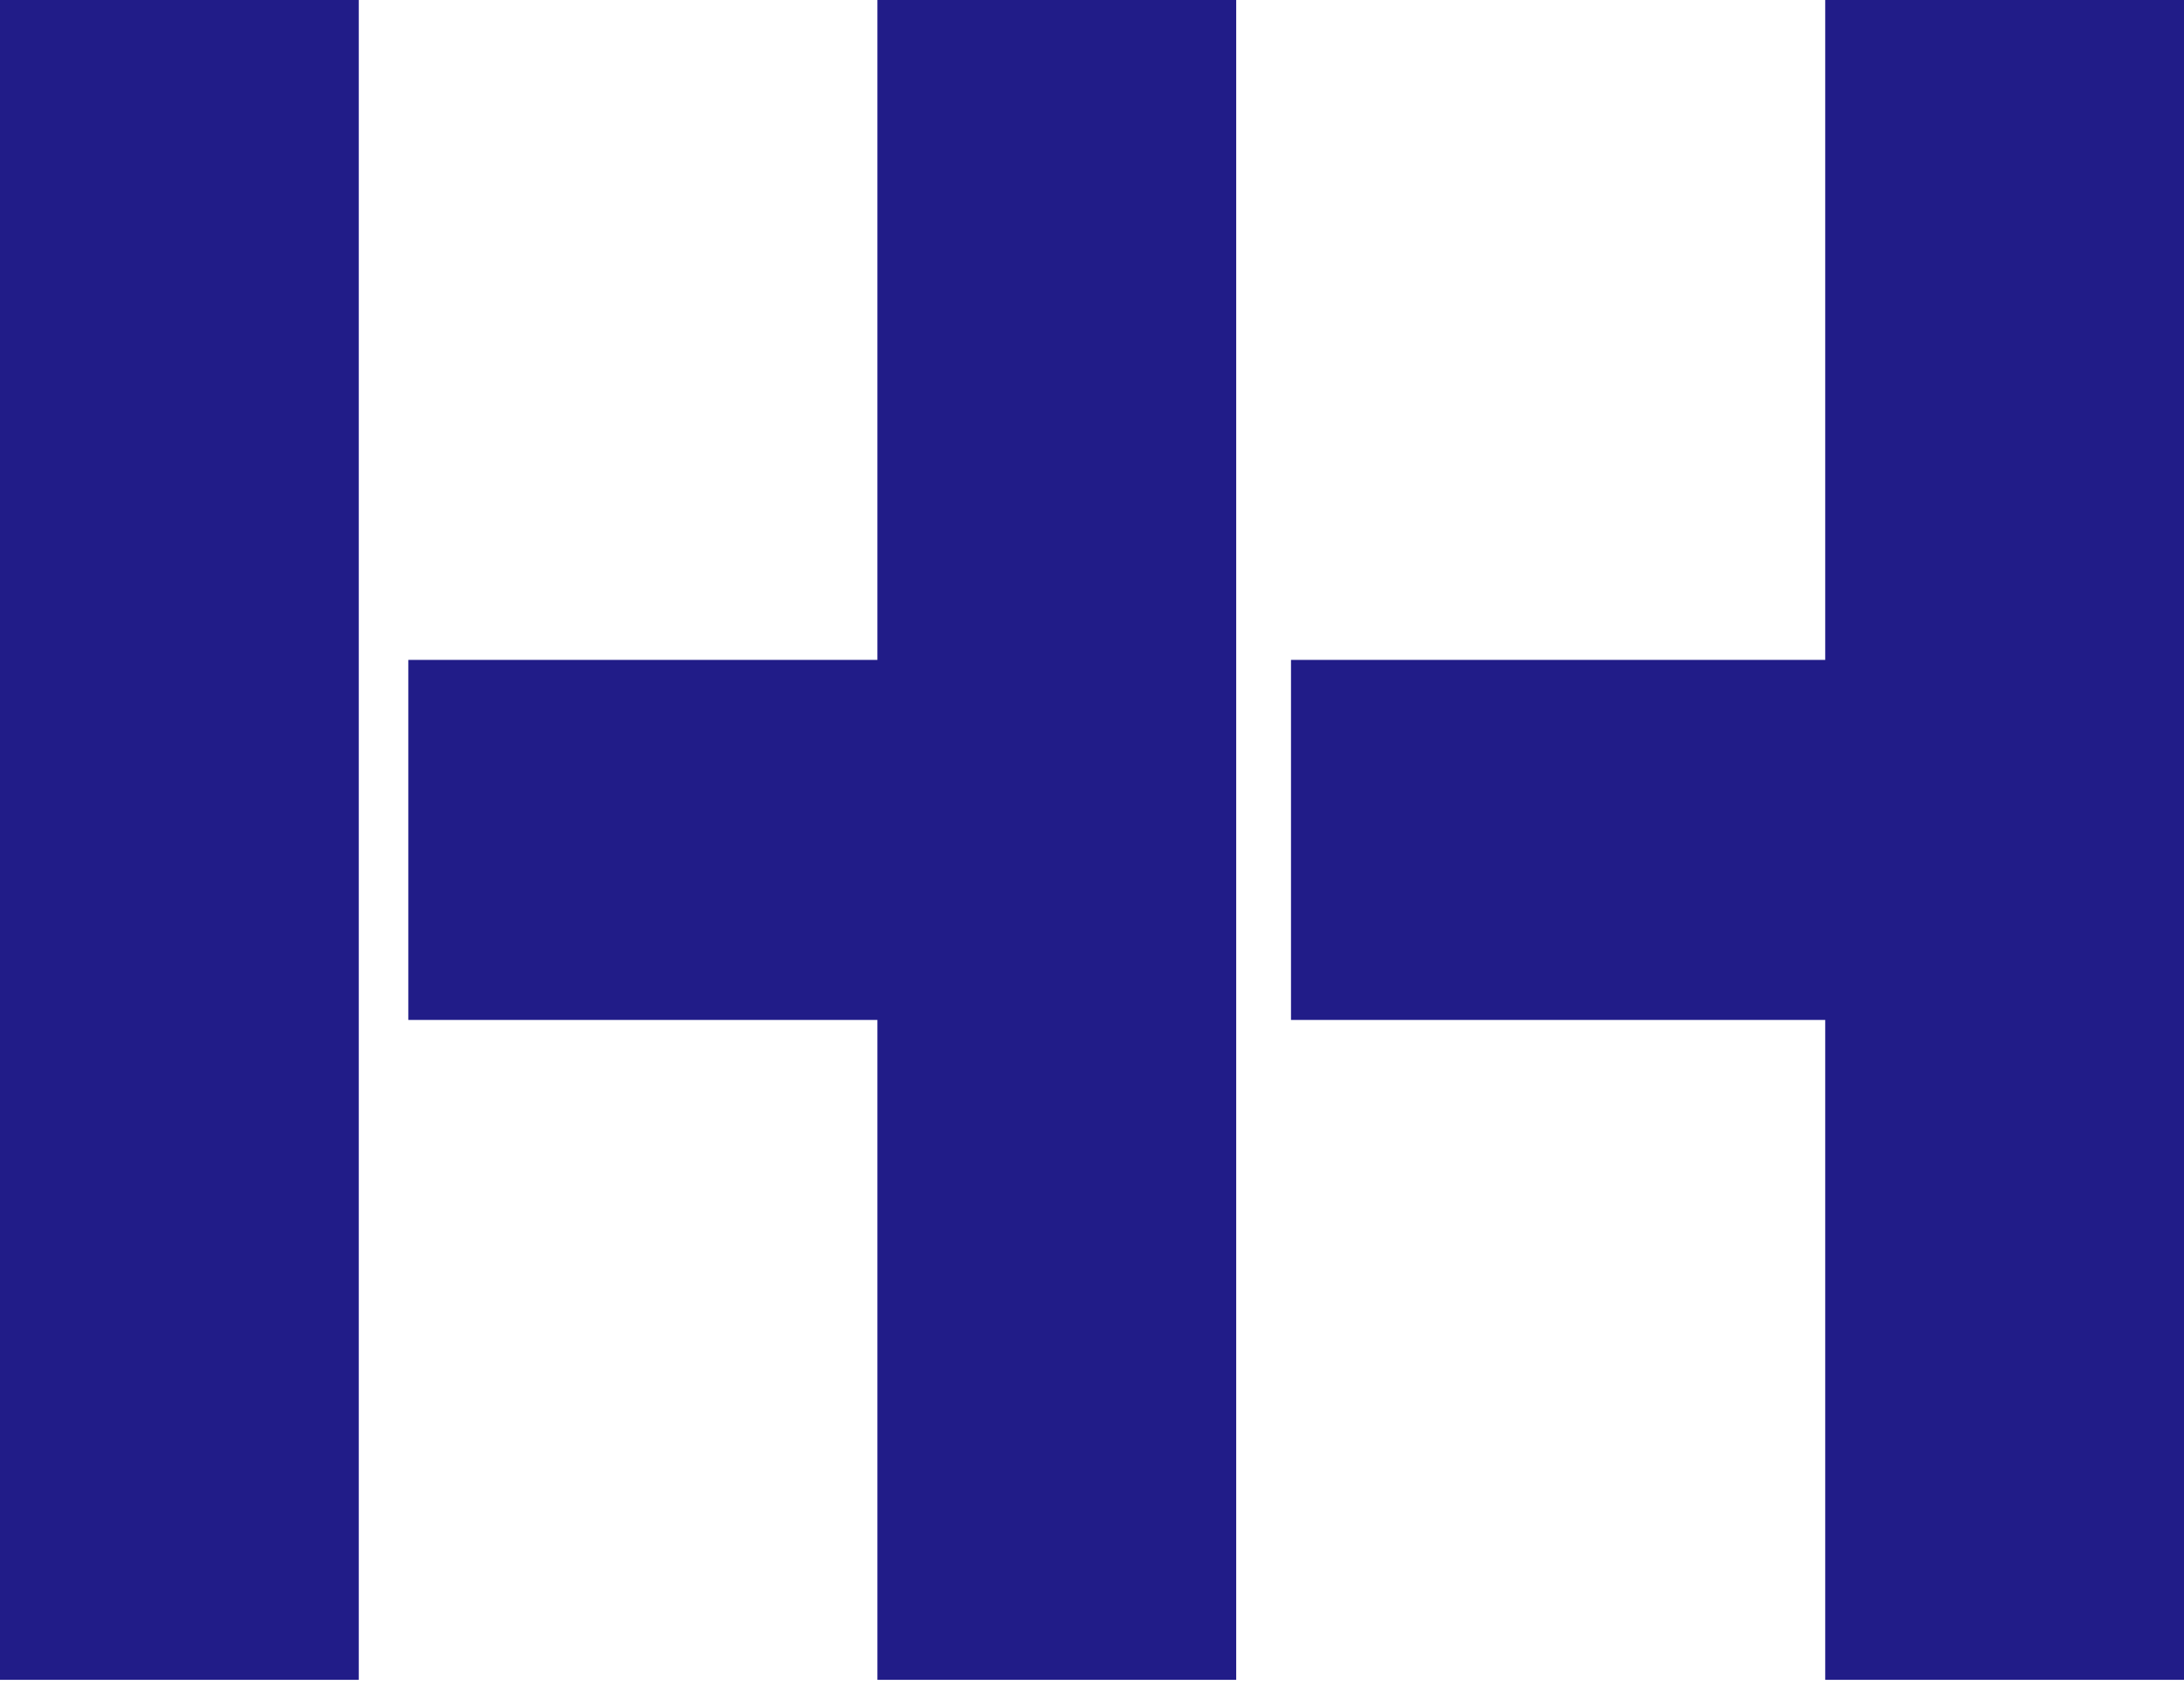
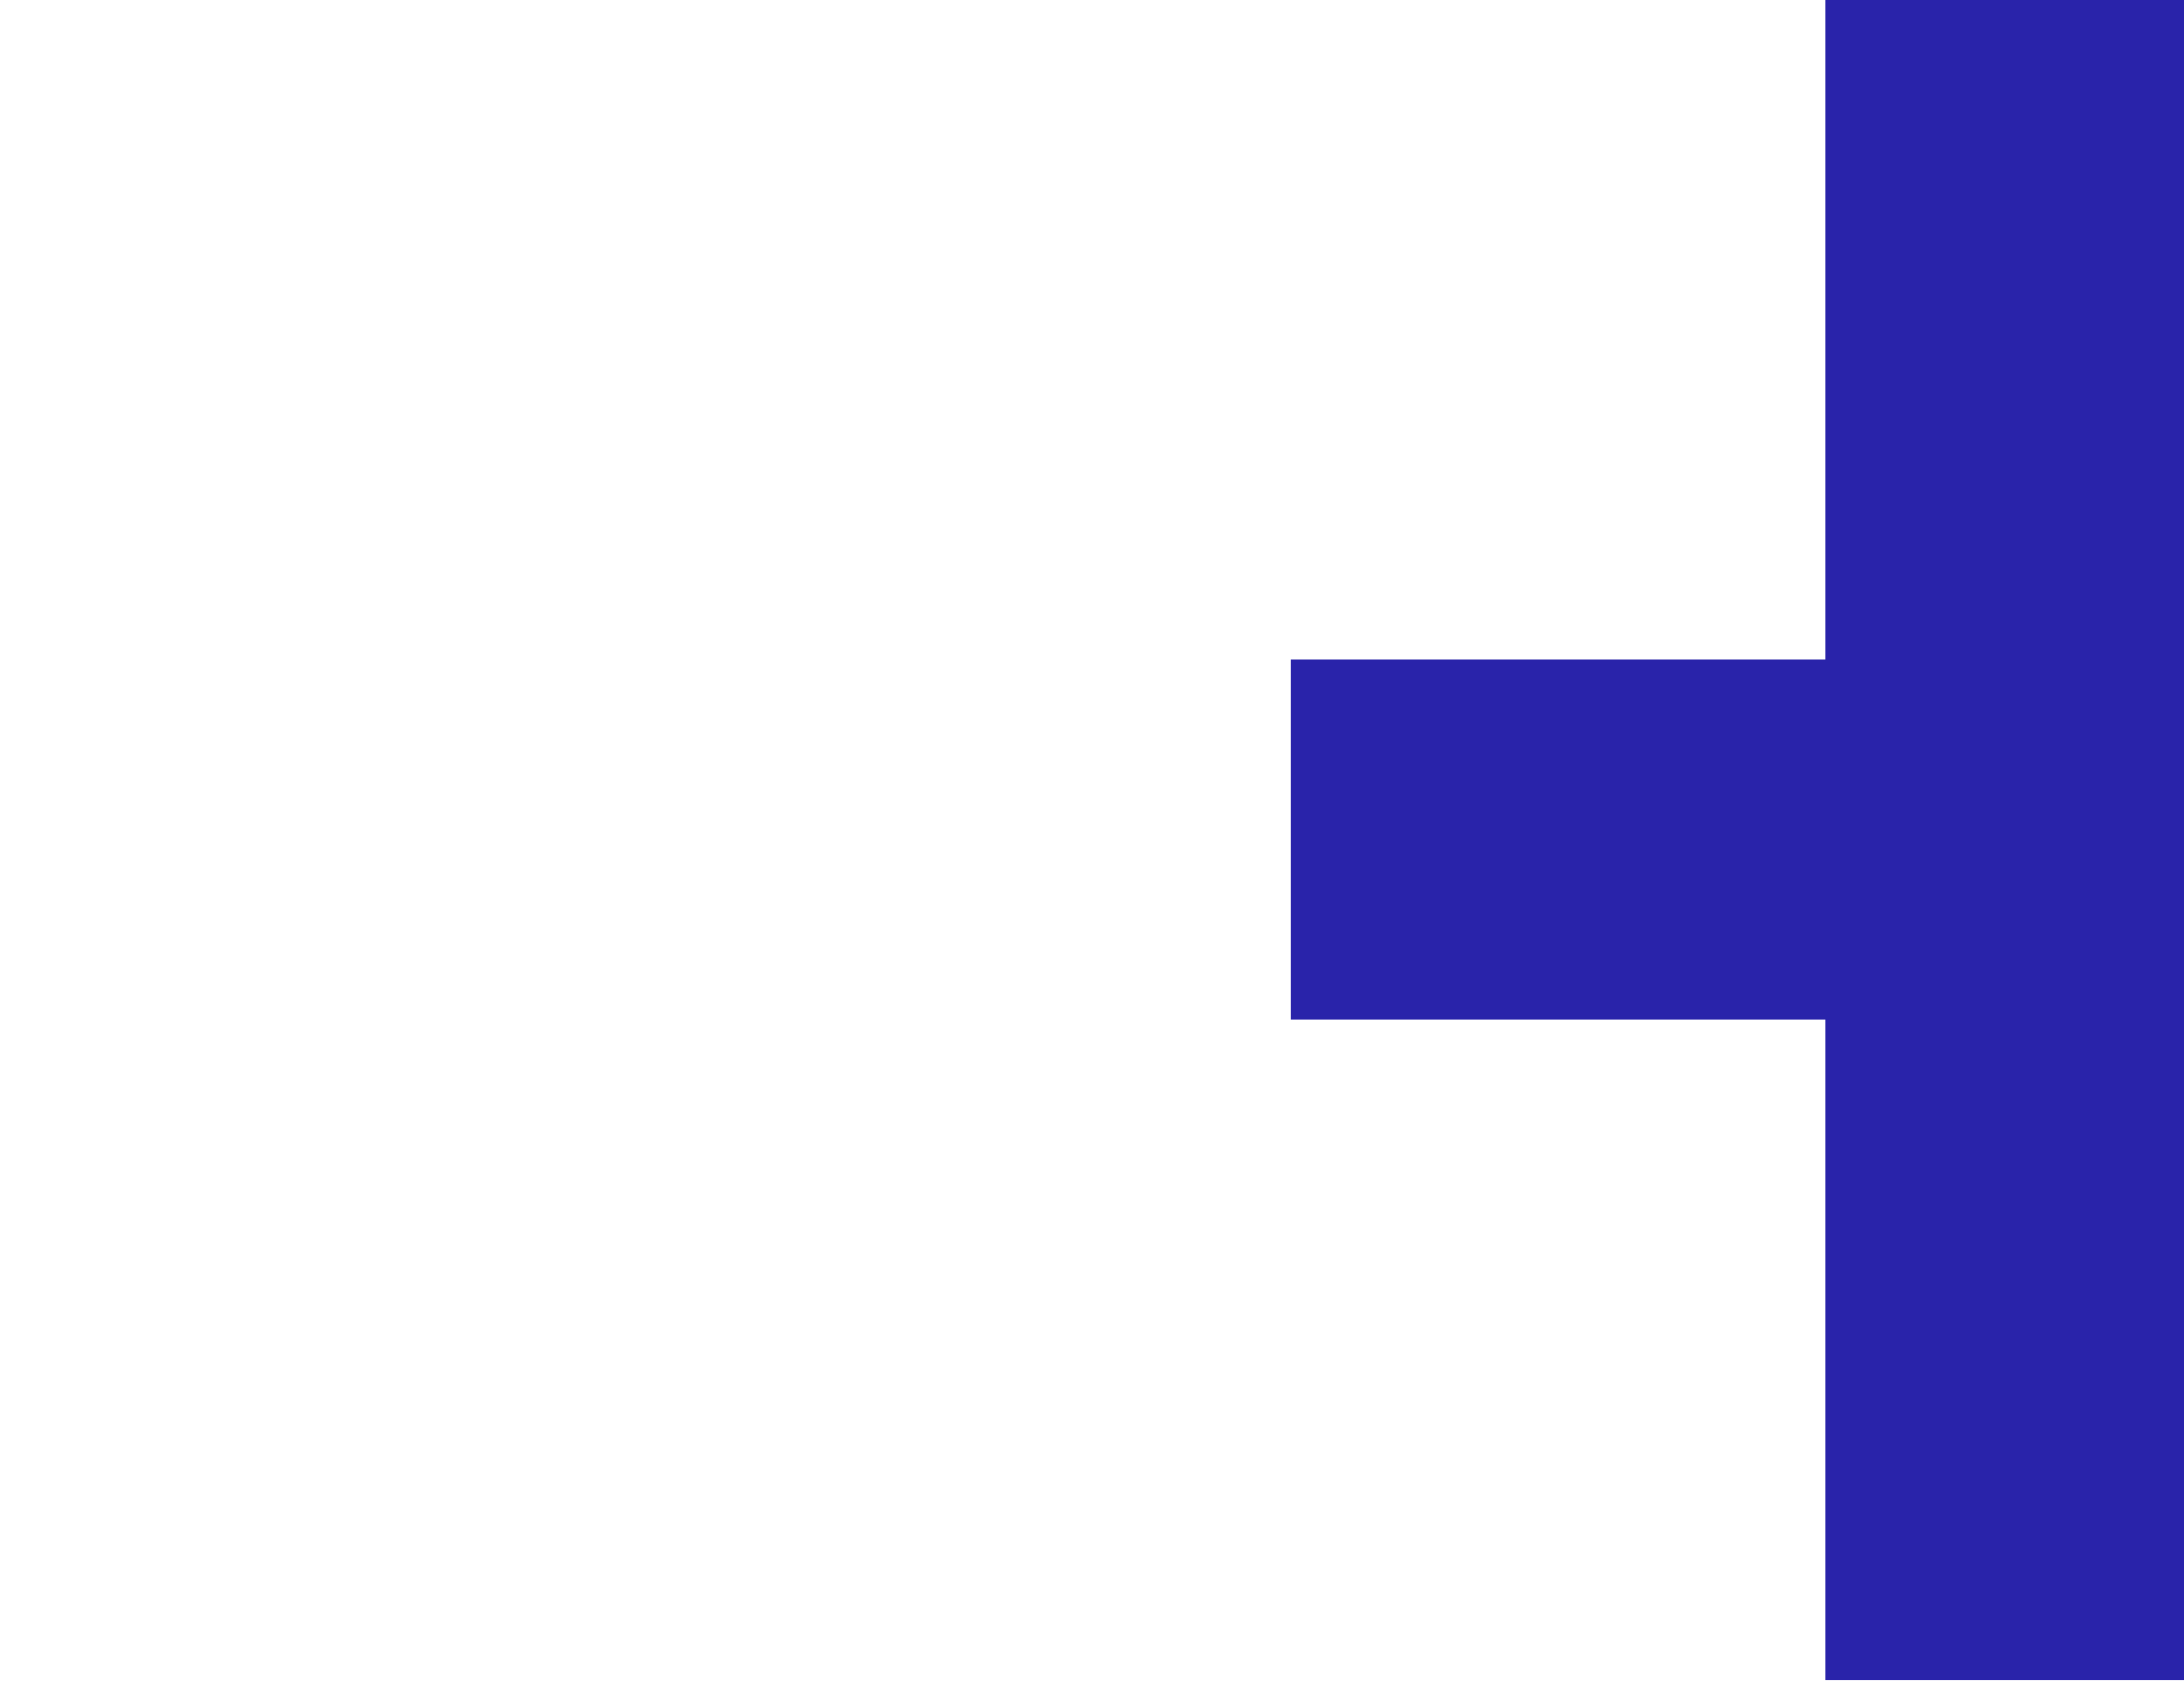
<svg xmlns="http://www.w3.org/2000/svg" width="140" height="108" viewBox="0 0 140 108" fill="none">
-   <path d="M0 107.692H22.996L22.996 2.38214e-06L7.94555e-06 0L0 107.692Z" fill="#2923AA" />
-   <path d="M0 107.692H22.996L22.996 2.38214e-06L7.94555e-06 0L0 107.692Z" fill="black" fill-opacity="0.2" />
-   <path d="M79.243 107.692H56.246V65.385H26.177V42.308L56.246 42.308V0L79.243 2.38214e-06L79.243 107.692Z" fill="#2923AA" />
-   <path d="M79.243 107.692H56.246V65.385H26.177V42.308L56.246 42.308V0L79.243 2.38214e-06L79.243 107.692Z" fill="black" fill-opacity="0.2" />
  <path d="M117.004 107.692H140L140 2.38214e-06L117.004 0V42.308H82.758V65.385H117.004V107.692Z" fill="#2923AA" />
-   <path d="M117.004 107.692H140L140 2.38214e-06L117.004 0V42.308H82.758V65.385H117.004V107.692Z" fill="black" fill-opacity="0.2" />
</svg>